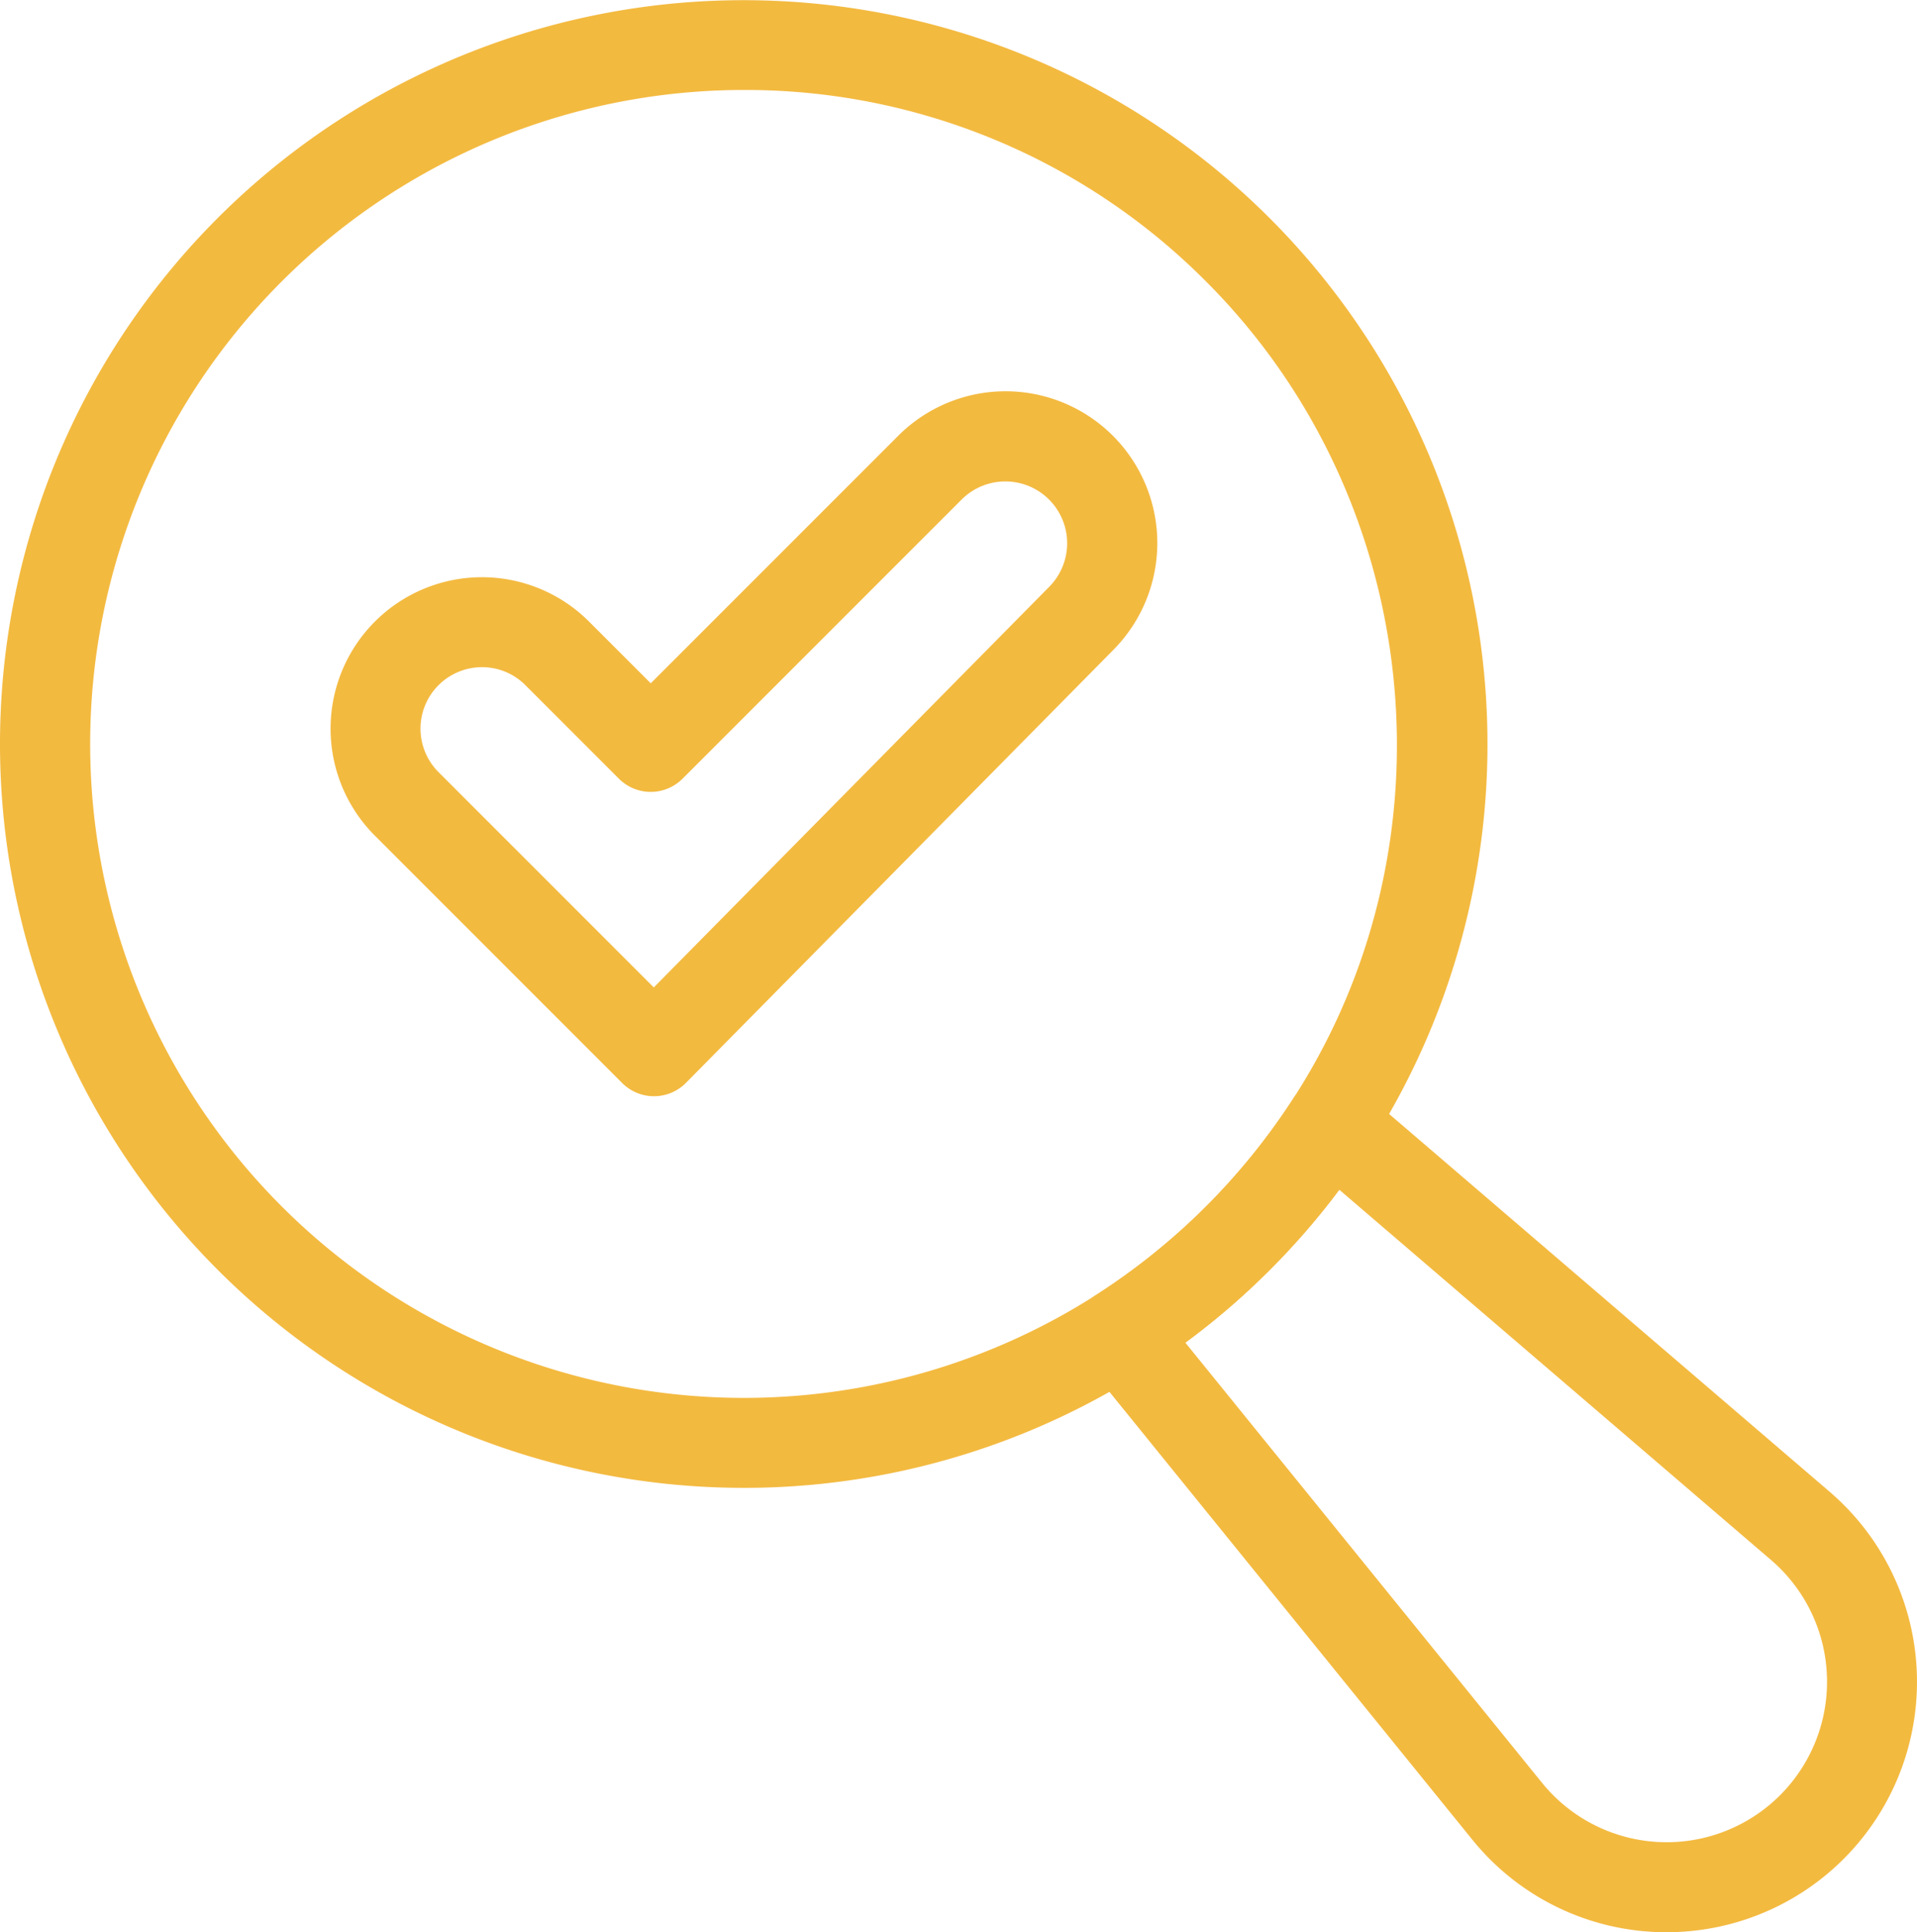
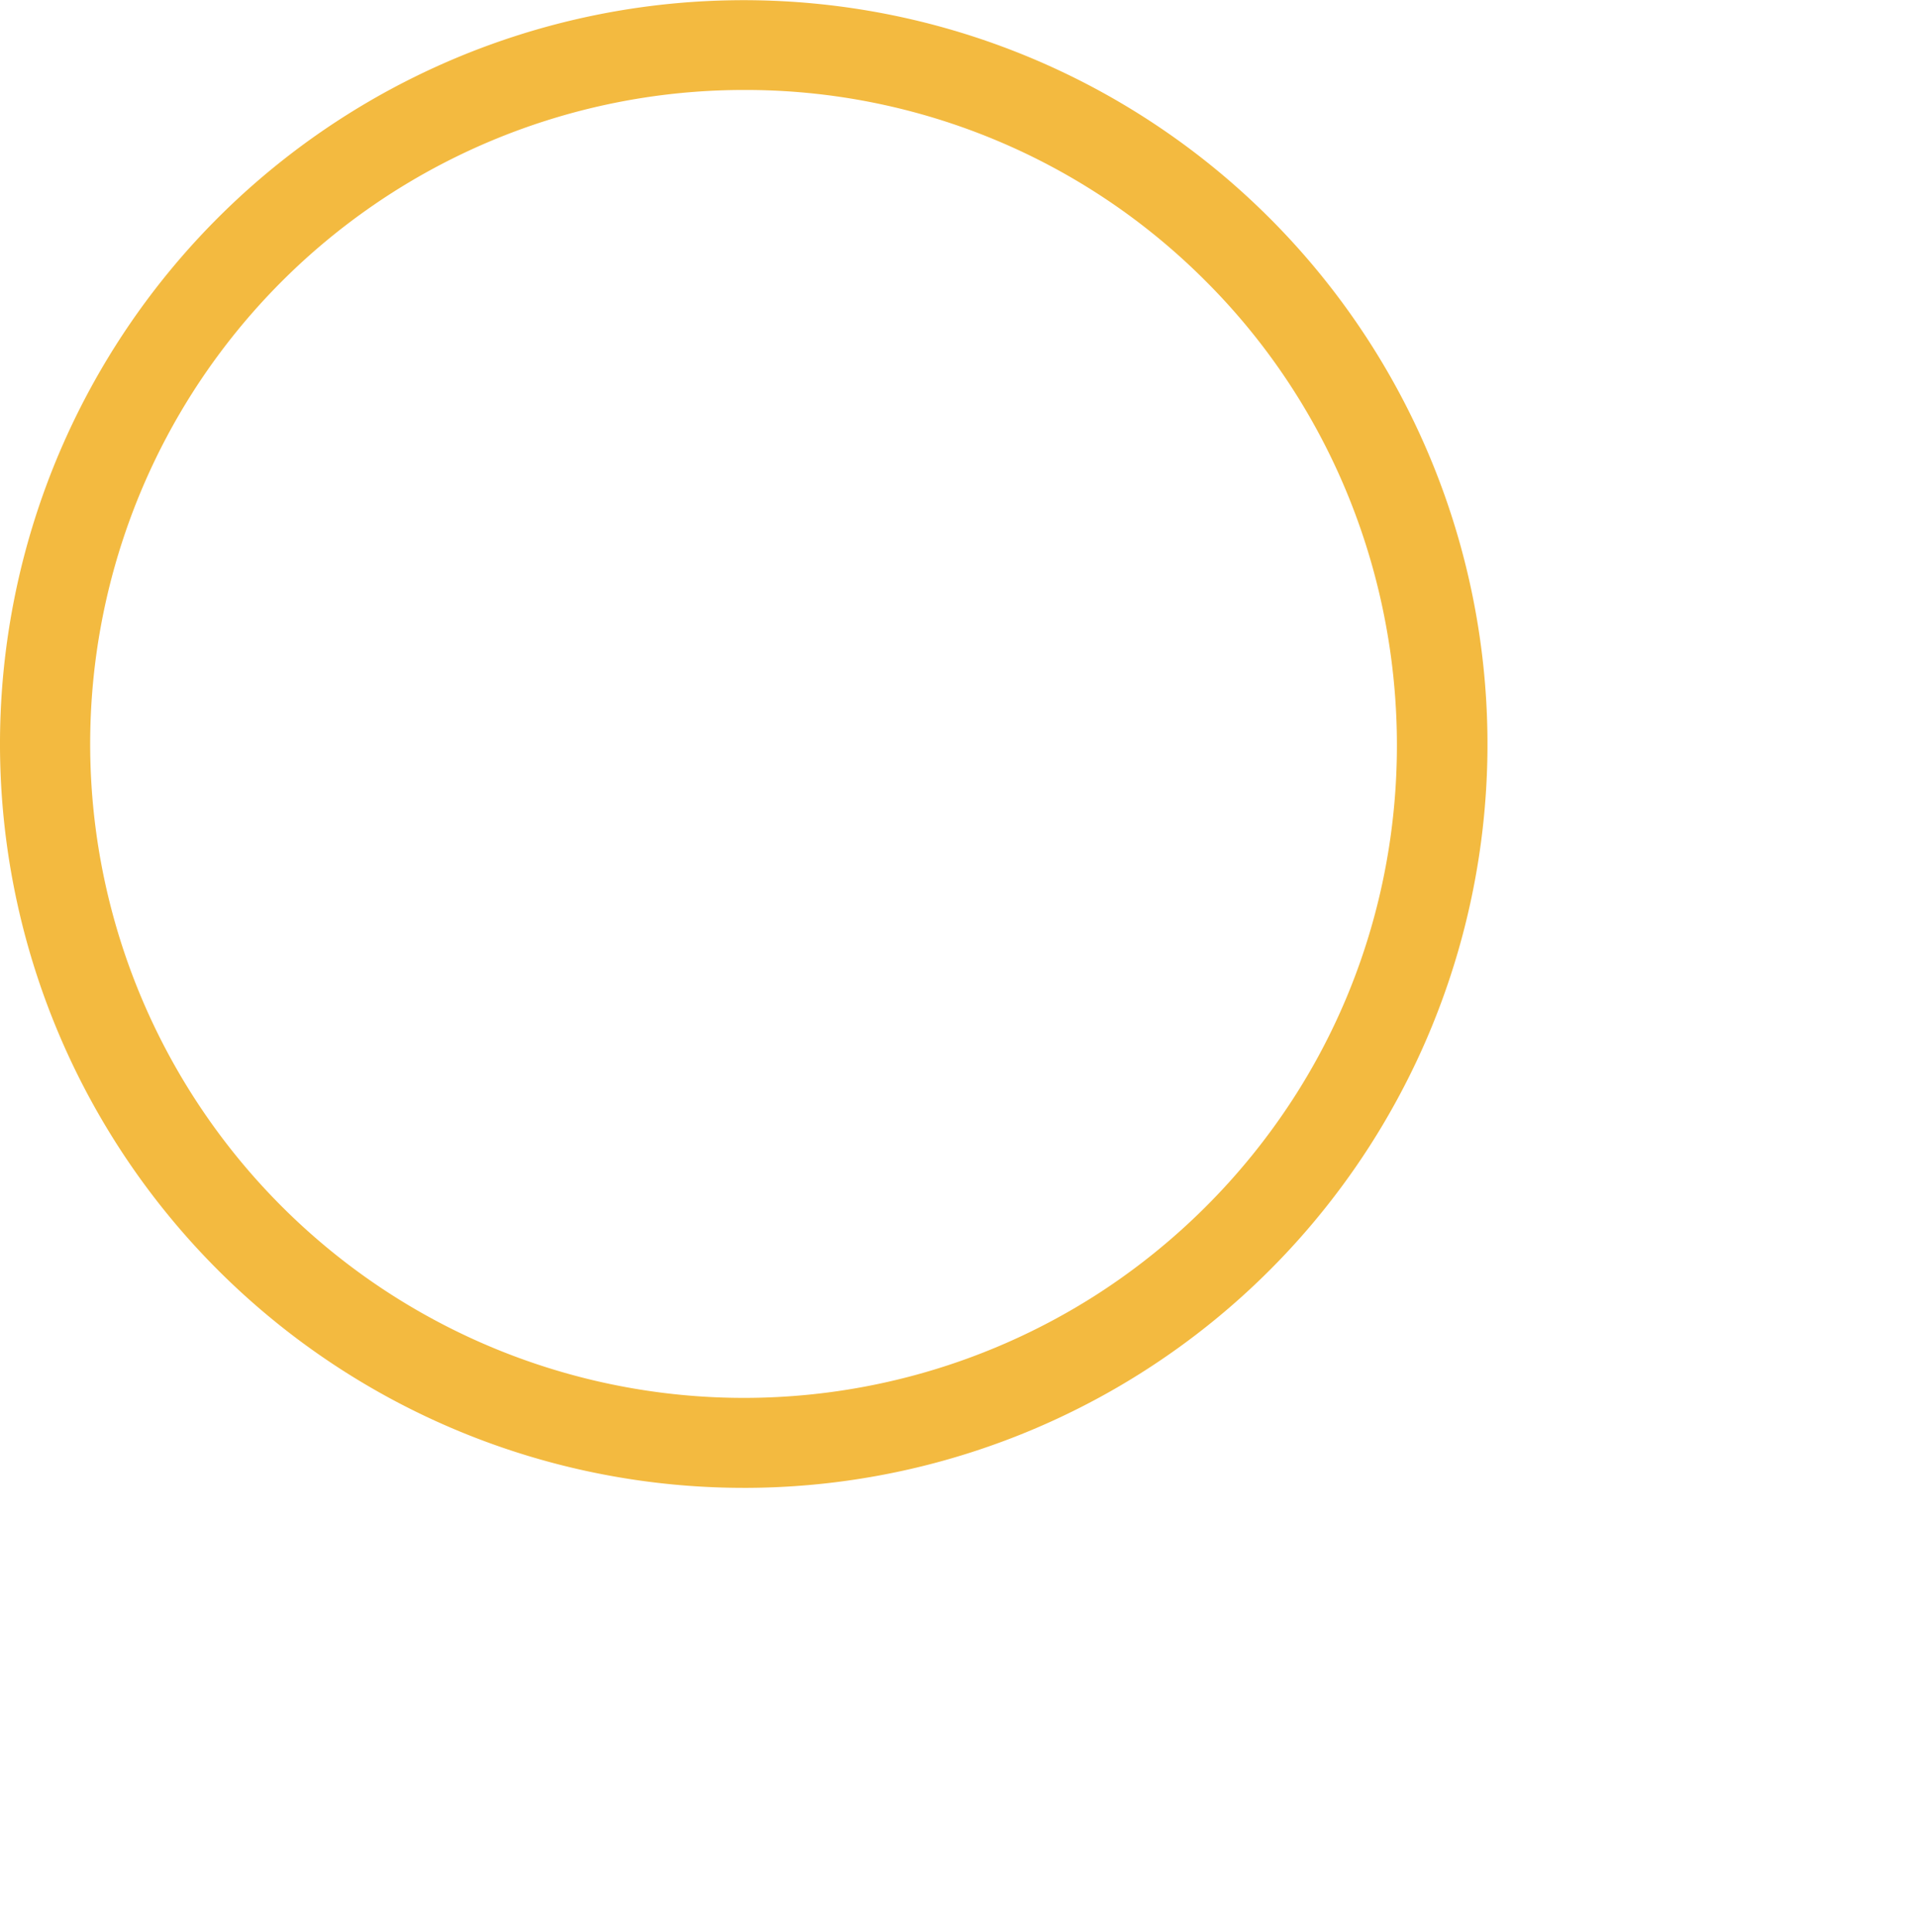
<svg xmlns="http://www.w3.org/2000/svg" width="426.254" height="429.545" viewBox="0 0 426.254 429.545">
  <g id="Group_6" data-name="Group 6" transform="translate(-42.873 -41.227)">
    <g id="Group_5" data-name="Group 5">
      <g id="Group_2" data-name="Group 2">
-         <path id="Path_3" data-name="Path 3" d="M188.289,284.925a10,10,0,0,1-7.07-2.929l-54.981-54.982a33.665,33.665,0,0,1,47.61-47.609l13.722,13.723,54.959-54.958A33.74,33.74,0,0,1,290.4,185.733L195.406,281.95a10,10,0,0,1-7.084,2.975Zm-38.247-95.38a13.665,13.665,0,0,0-9.663,23.327l47.865,47.865,87.92-89.056a13.741,13.741,0,0,0-19.5-19.369l-62.029,62.029a10,10,0,0,1-14.142,0L159.7,193.547A13.576,13.576,0,0,0,150.042,189.545Z" fill="#f3ba40" />
-       </g>
+         </g>
      <g id="Group_3" data-name="Group 3">
-         <path id="Path_4" data-name="Path 4" d="M413.482,470.772h0a55.458,55.458,0,0,1-43.265-20.615L284.095,343.9a10,10,0,0,1,2.38-14.722A146.292,146.292,0,0,0,330.4,285.495a10,10,0,0,1,14.9-2.157l104.394,89.509a55.666,55.666,0,0,1-36.212,97.925ZM306.439,339.7l79.315,97.858a35.665,35.665,0,1,0,50.923-49.532l-96.01-82.32A166.318,166.318,0,0,1,306.439,339.7Z" fill="#f3ba40" />
-       </g>
+         </g>
      <g id="Group_4" data-name="Group 4">
        <path id="Path_5" data-name="Path 5" d="M208.245,371.984h-.006A165.378,165.378,0,0,1,91.311,89.666a165.4,165.4,0,0,1,255.875,206.7,165.292,165.292,0,0,1-138.941,75.621Zm.01-310.756A145.379,145.379,0,1,0,286.476,329.18,146.292,146.292,0,0,0,330.4,285.5c36.965-57.1,28.83-133.514-19.343-181.688A144.43,144.43,0,0,0,208.255,61.228Z" fill="#f3ba40" />
      </g>
    </g>
  </g>
</svg>